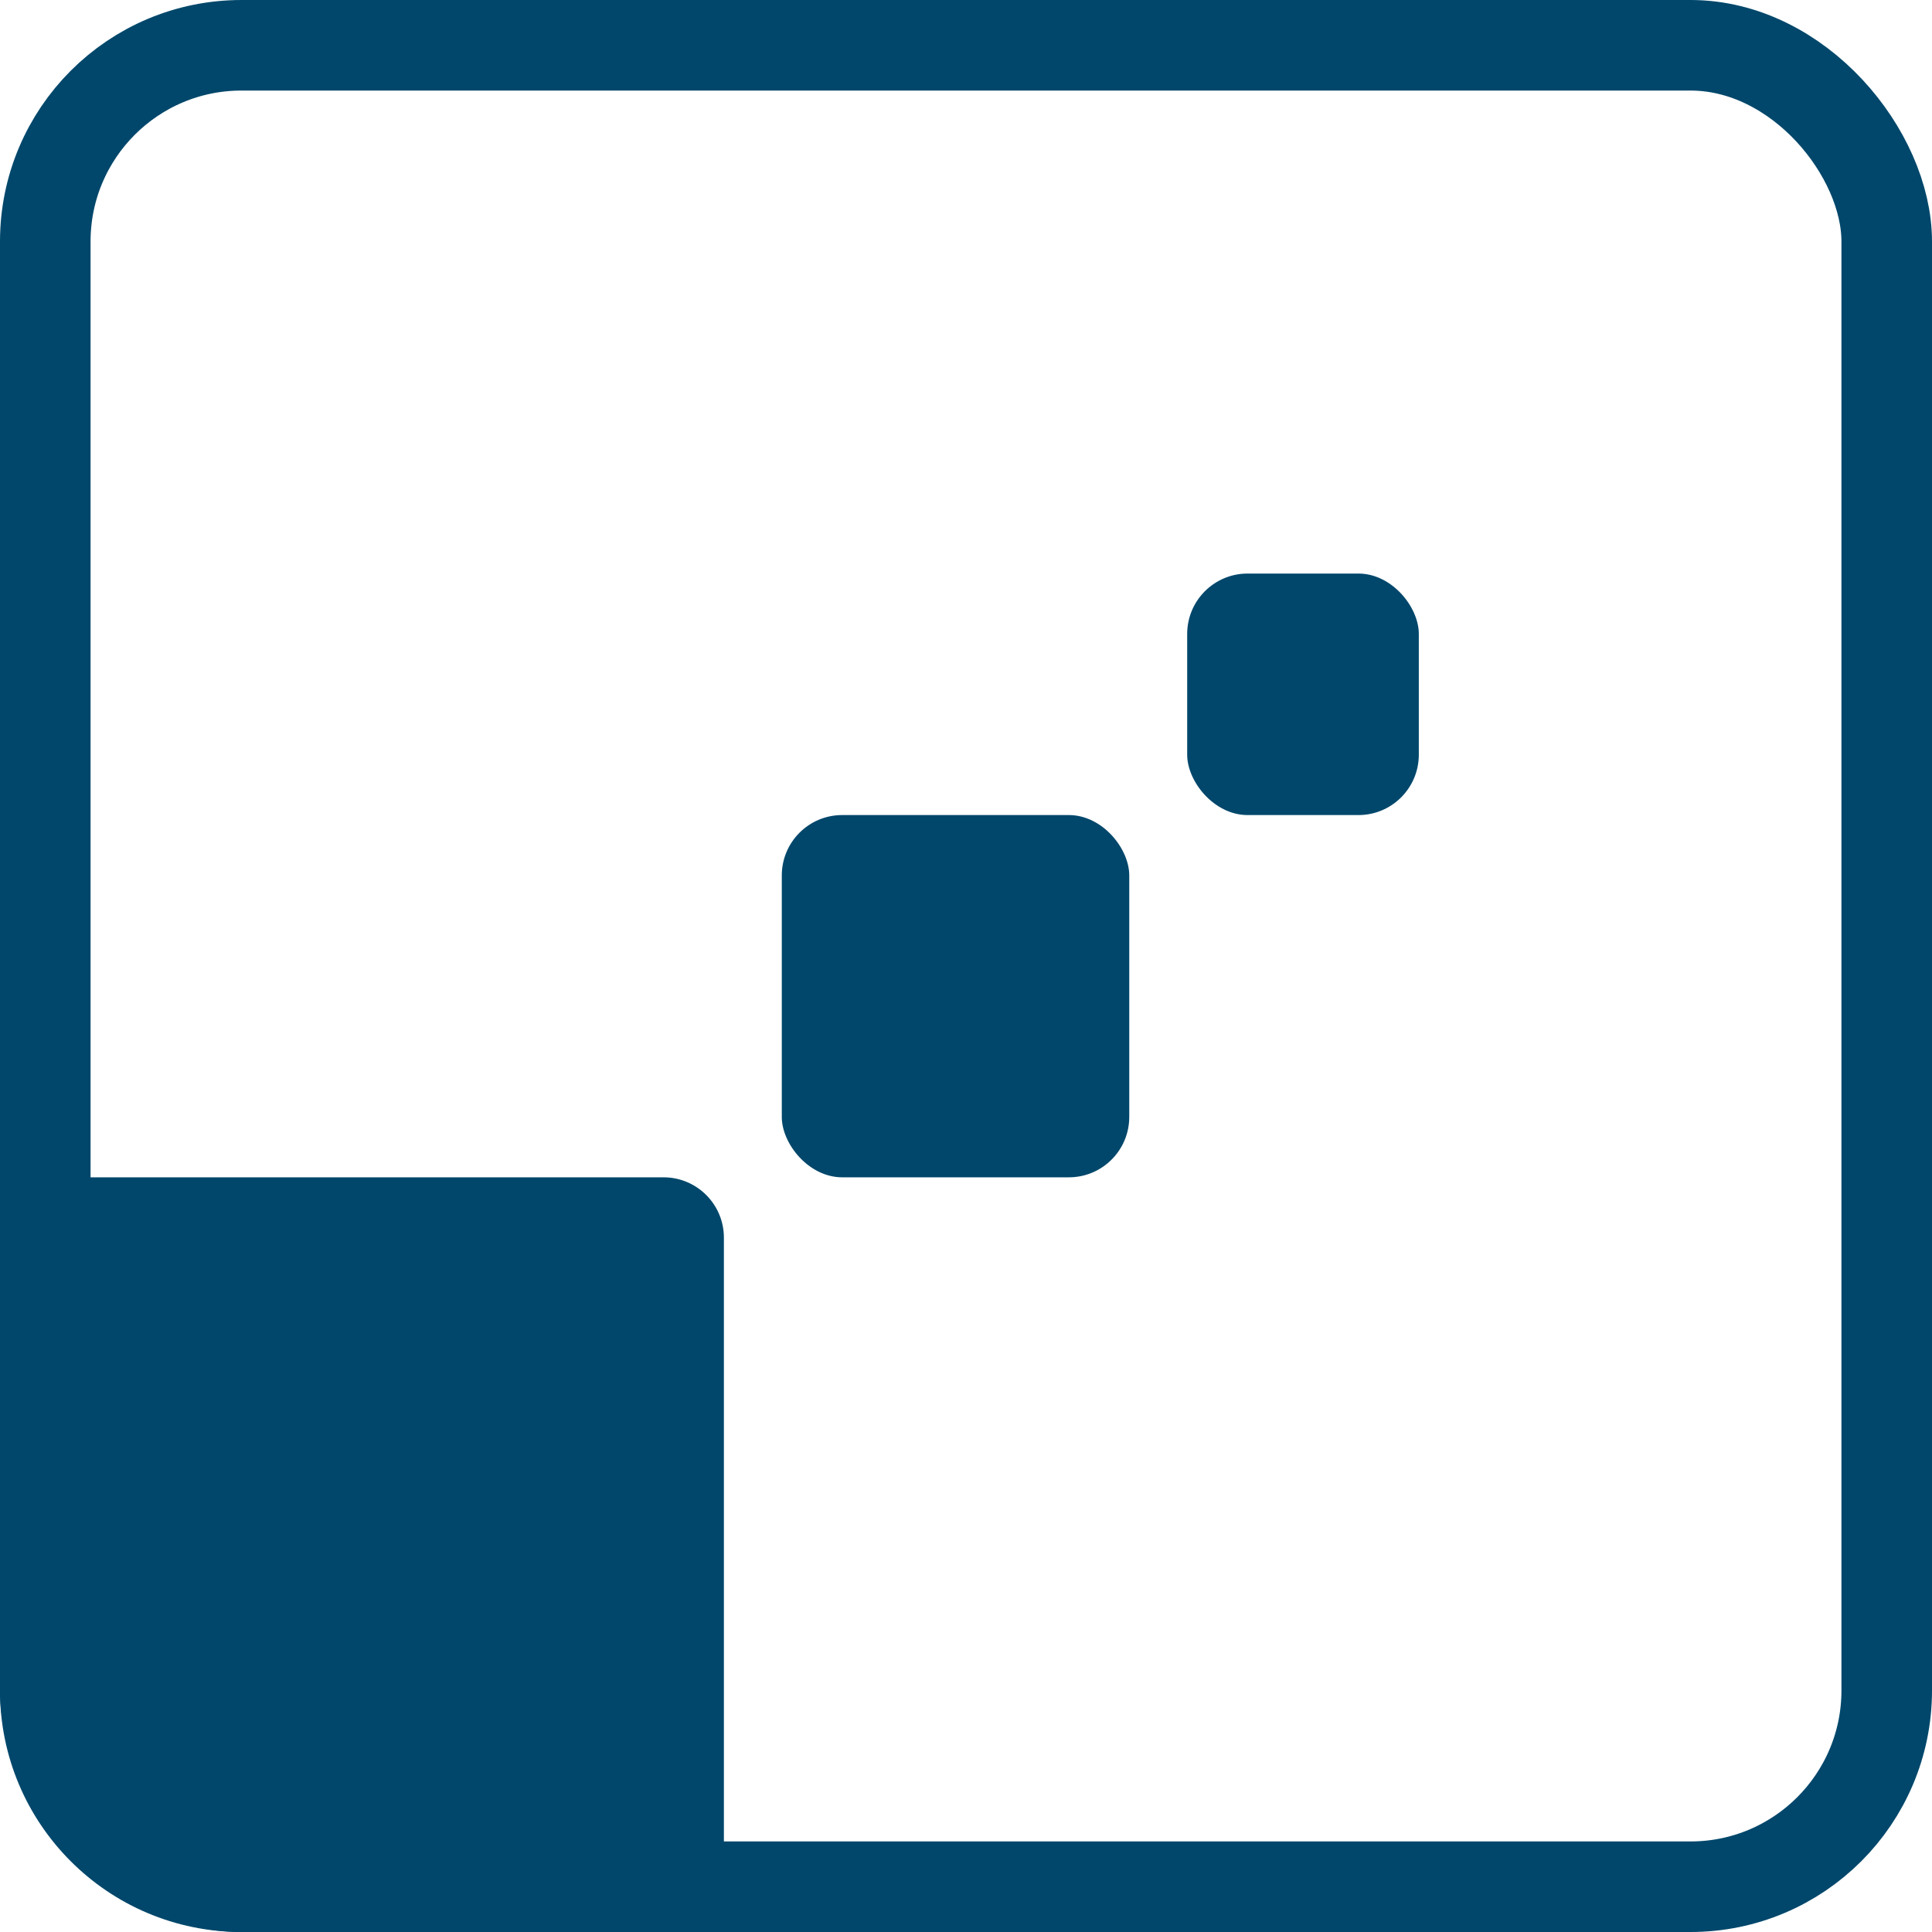
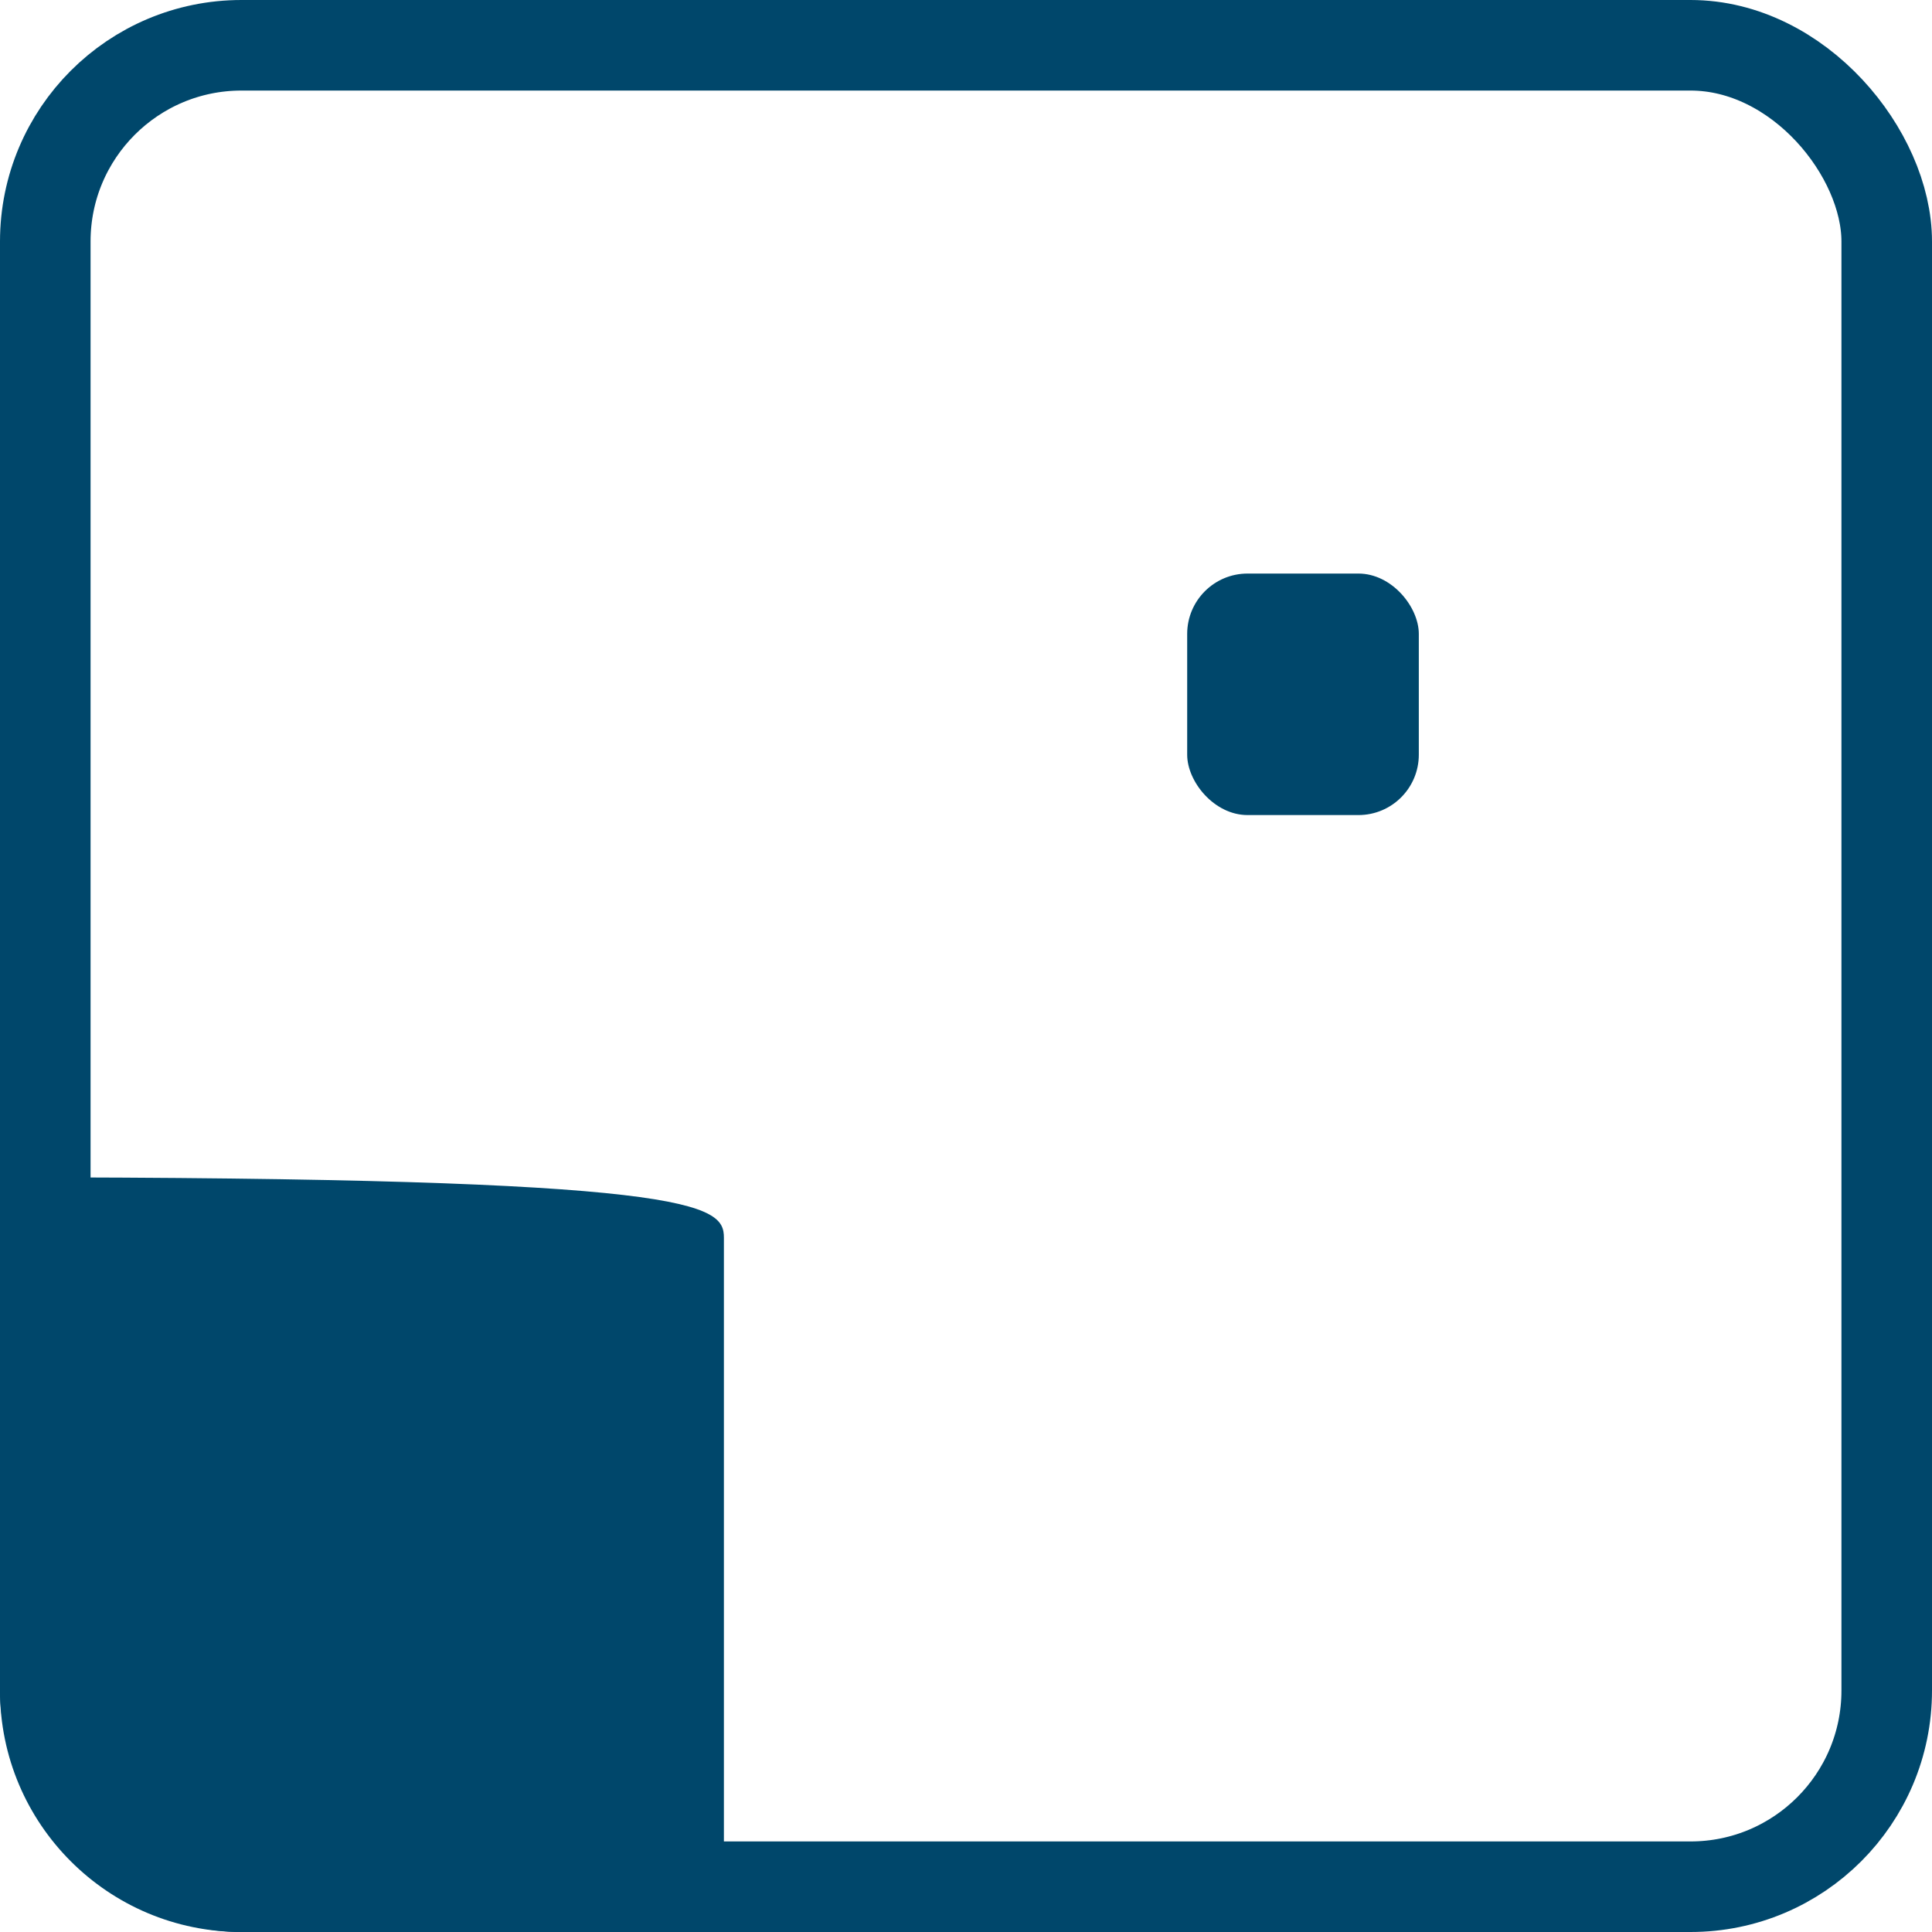
<svg xmlns="http://www.w3.org/2000/svg" width="64" height="64" viewBox="0 0 64 64" fill="none">
  <rect x="1.5" y="1.5" width="61" height="61" rx="6.5" stroke="#00476B" stroke-width="3" />
-   <path d="M23.98 64L8 64C3.582 64 -9.88818e-05 60.418 -9.85113e-05 56L-9.70858e-05 39L21.98 39C23.084 39 23.98 39.895 23.98 41L23.98 64Z" fill="#00476B" />
-   <rect x="37.408" y="39" width="11.51" height="12" rx="2" transform="rotate(-180 37.408 39)" fill="#00476B" />
+   <path d="M23.98 64L8 64C3.582 64 -9.88818e-05 60.418 -9.85113e-05 56L-9.70858e-05 39C23.084 39 23.98 39.895 23.98 41L23.98 64Z" fill="#00476B" />
  <rect x="47" y="27" width="7.673" height="8" rx="2" transform="rotate(-180 47 27)" fill="#00476B" />
</svg>